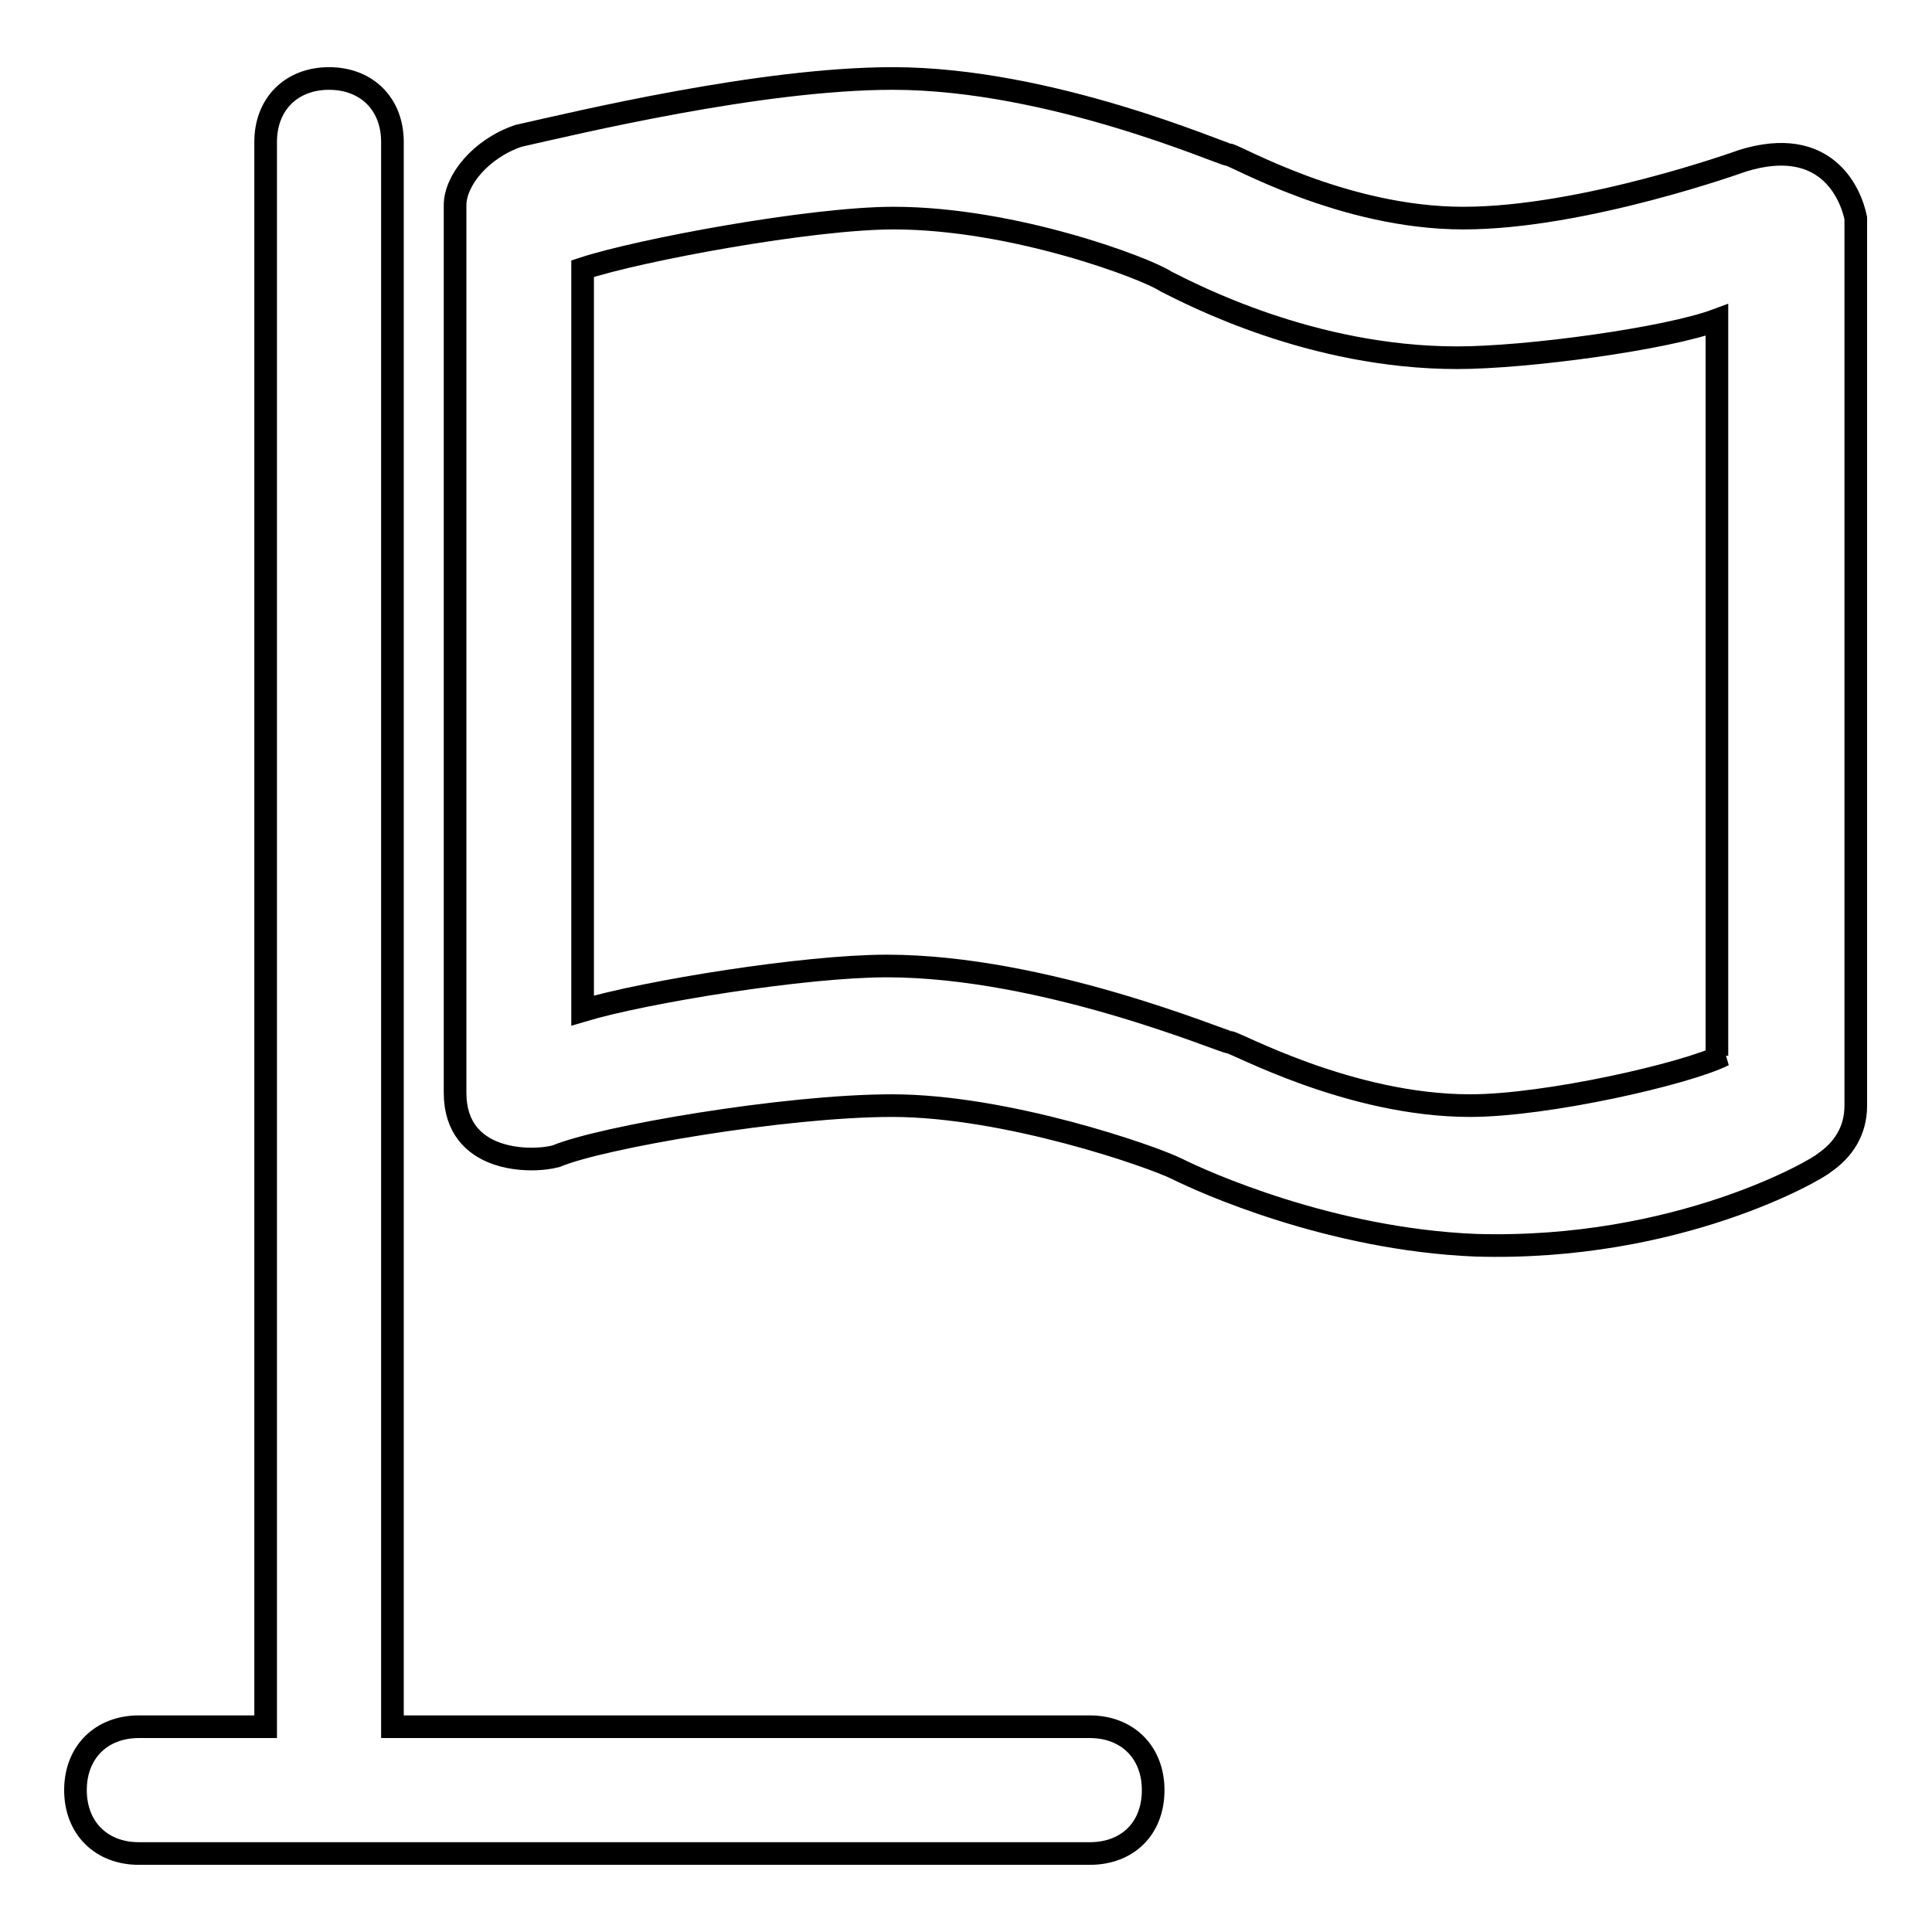
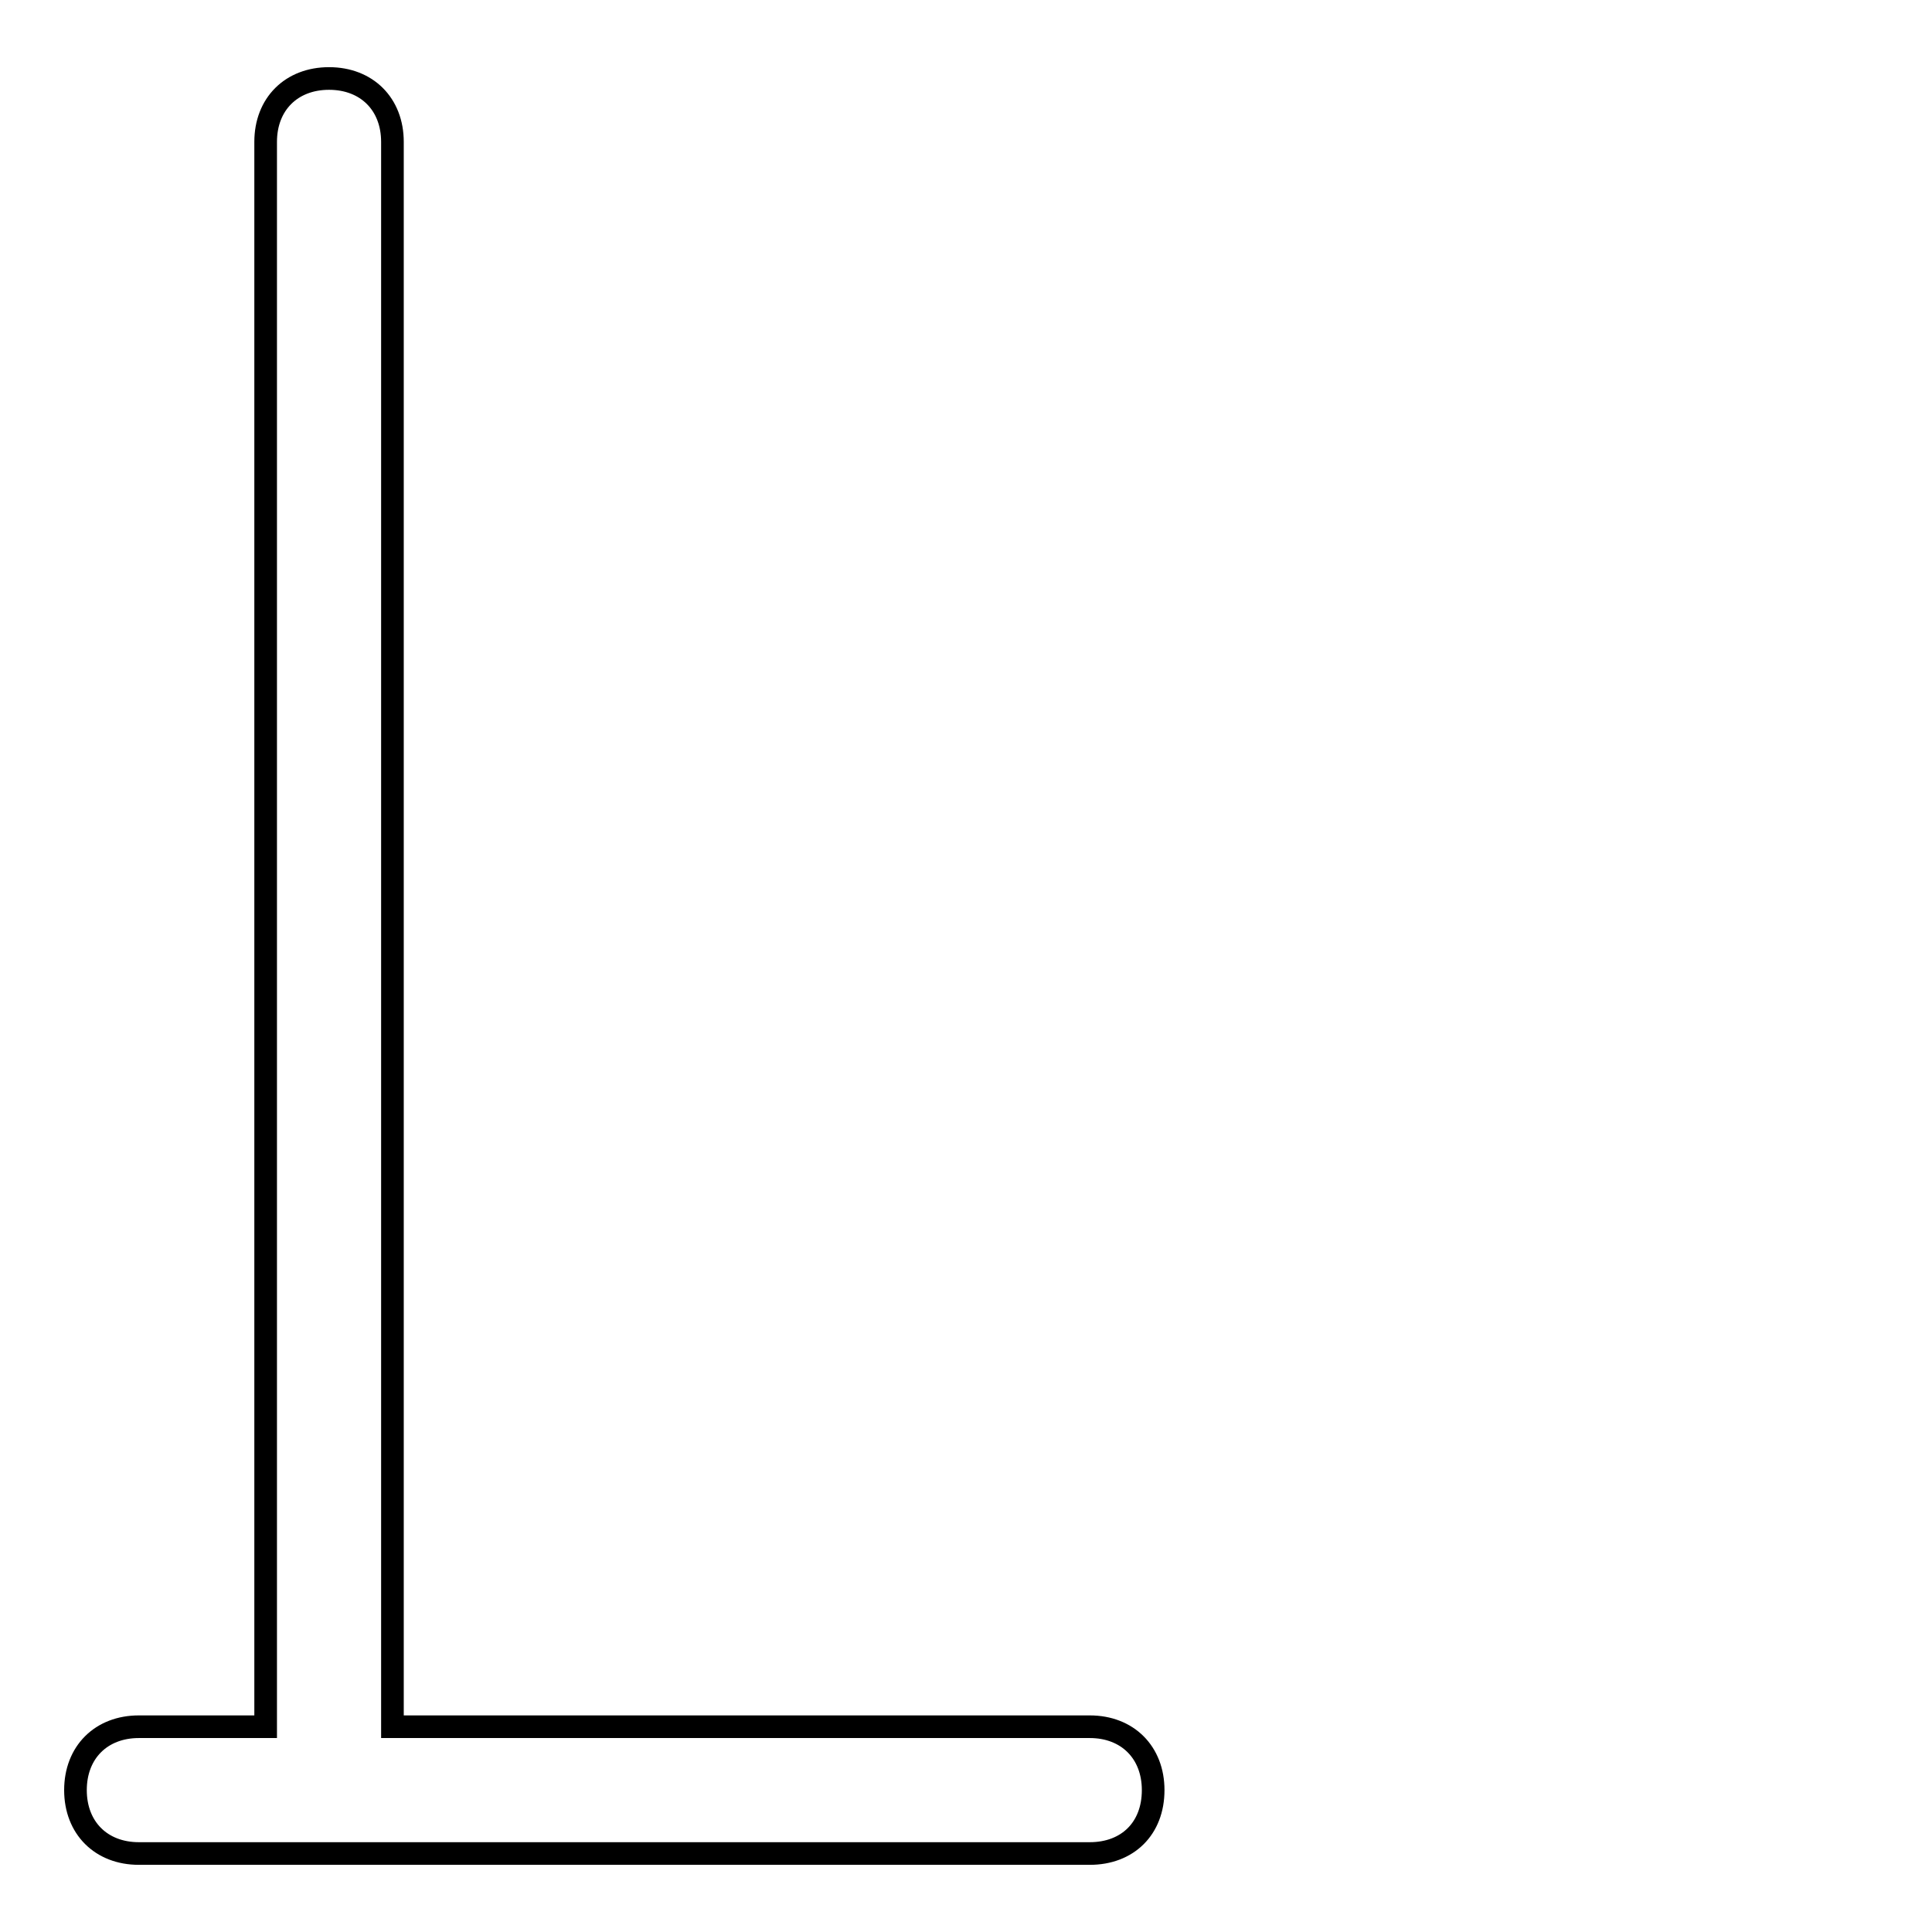
<svg xmlns="http://www.w3.org/2000/svg" version="1.1" x="0px" y="0px" viewBox="0 0 256 256" enable-background="new 0 0 256 256" xml:space="preserve">
  <g>
    <g>
-       <path stroke-width="3" fill-opacity="0" stroke="#000000" d="M230.9,21.3c0,0-21,7.6-37,7.6c-16,0-30.3-8.4-31.1-8.4c-0.8,0-23.5-10.1-44.5-10.1c-17.6,0-42,5.9-49.6,7.6c-5,1.7-8.4,5.9-8.4,9.2v117.6c0,9.3,10.1,9.3,13.4,8.4c5.9-2.5,30.3-6.7,44.5-6.7c15.1,0,34.4,6.7,37.8,8.4c3.4,1.7,20.2,9.3,39.5,10.1c26.9,0.8,45.4-10.1,46.2-10.9c2.5-1.7,4.2-4.2,4.2-7.6V28.9C245.2,25.5,241.9,17.9,230.9,21.3z M228.4,139.8c-5,2.5-23.5,6.7-33.6,6.7c-16,0-31.1-8.4-31.9-8.4c-0.8,0-24.4-10.1-45.4-10.1c-10.9,0-31.9,3.4-40.3,5.9V35.6c7.6-2.5,30.3-6.7,41.2-6.7c16,0,33.6,6.7,36.1,8.4c3.4,1.7,19.3,10.1,38.6,10.1c9.2,0,27.7-2.5,34.4-5v97.5L228.4,139.8L228.4,139.8z" />
      <path stroke-width="3" fill-opacity="0" stroke="#000000" d="M144.4,228.8H52v-210c0-5-3.4-8.4-8.4-8.4c-5,0-8.4,3.4-8.4,8.4v210H18.4c-5,0-8.4,3.4-8.4,8.4s3.4,8.4,8.4,8.4h126c5,0,8.4-3.3,8.4-8.4C152.8,232.2,149.4,228.8,144.4,228.8z" />
    </g>
  </g>
</svg>